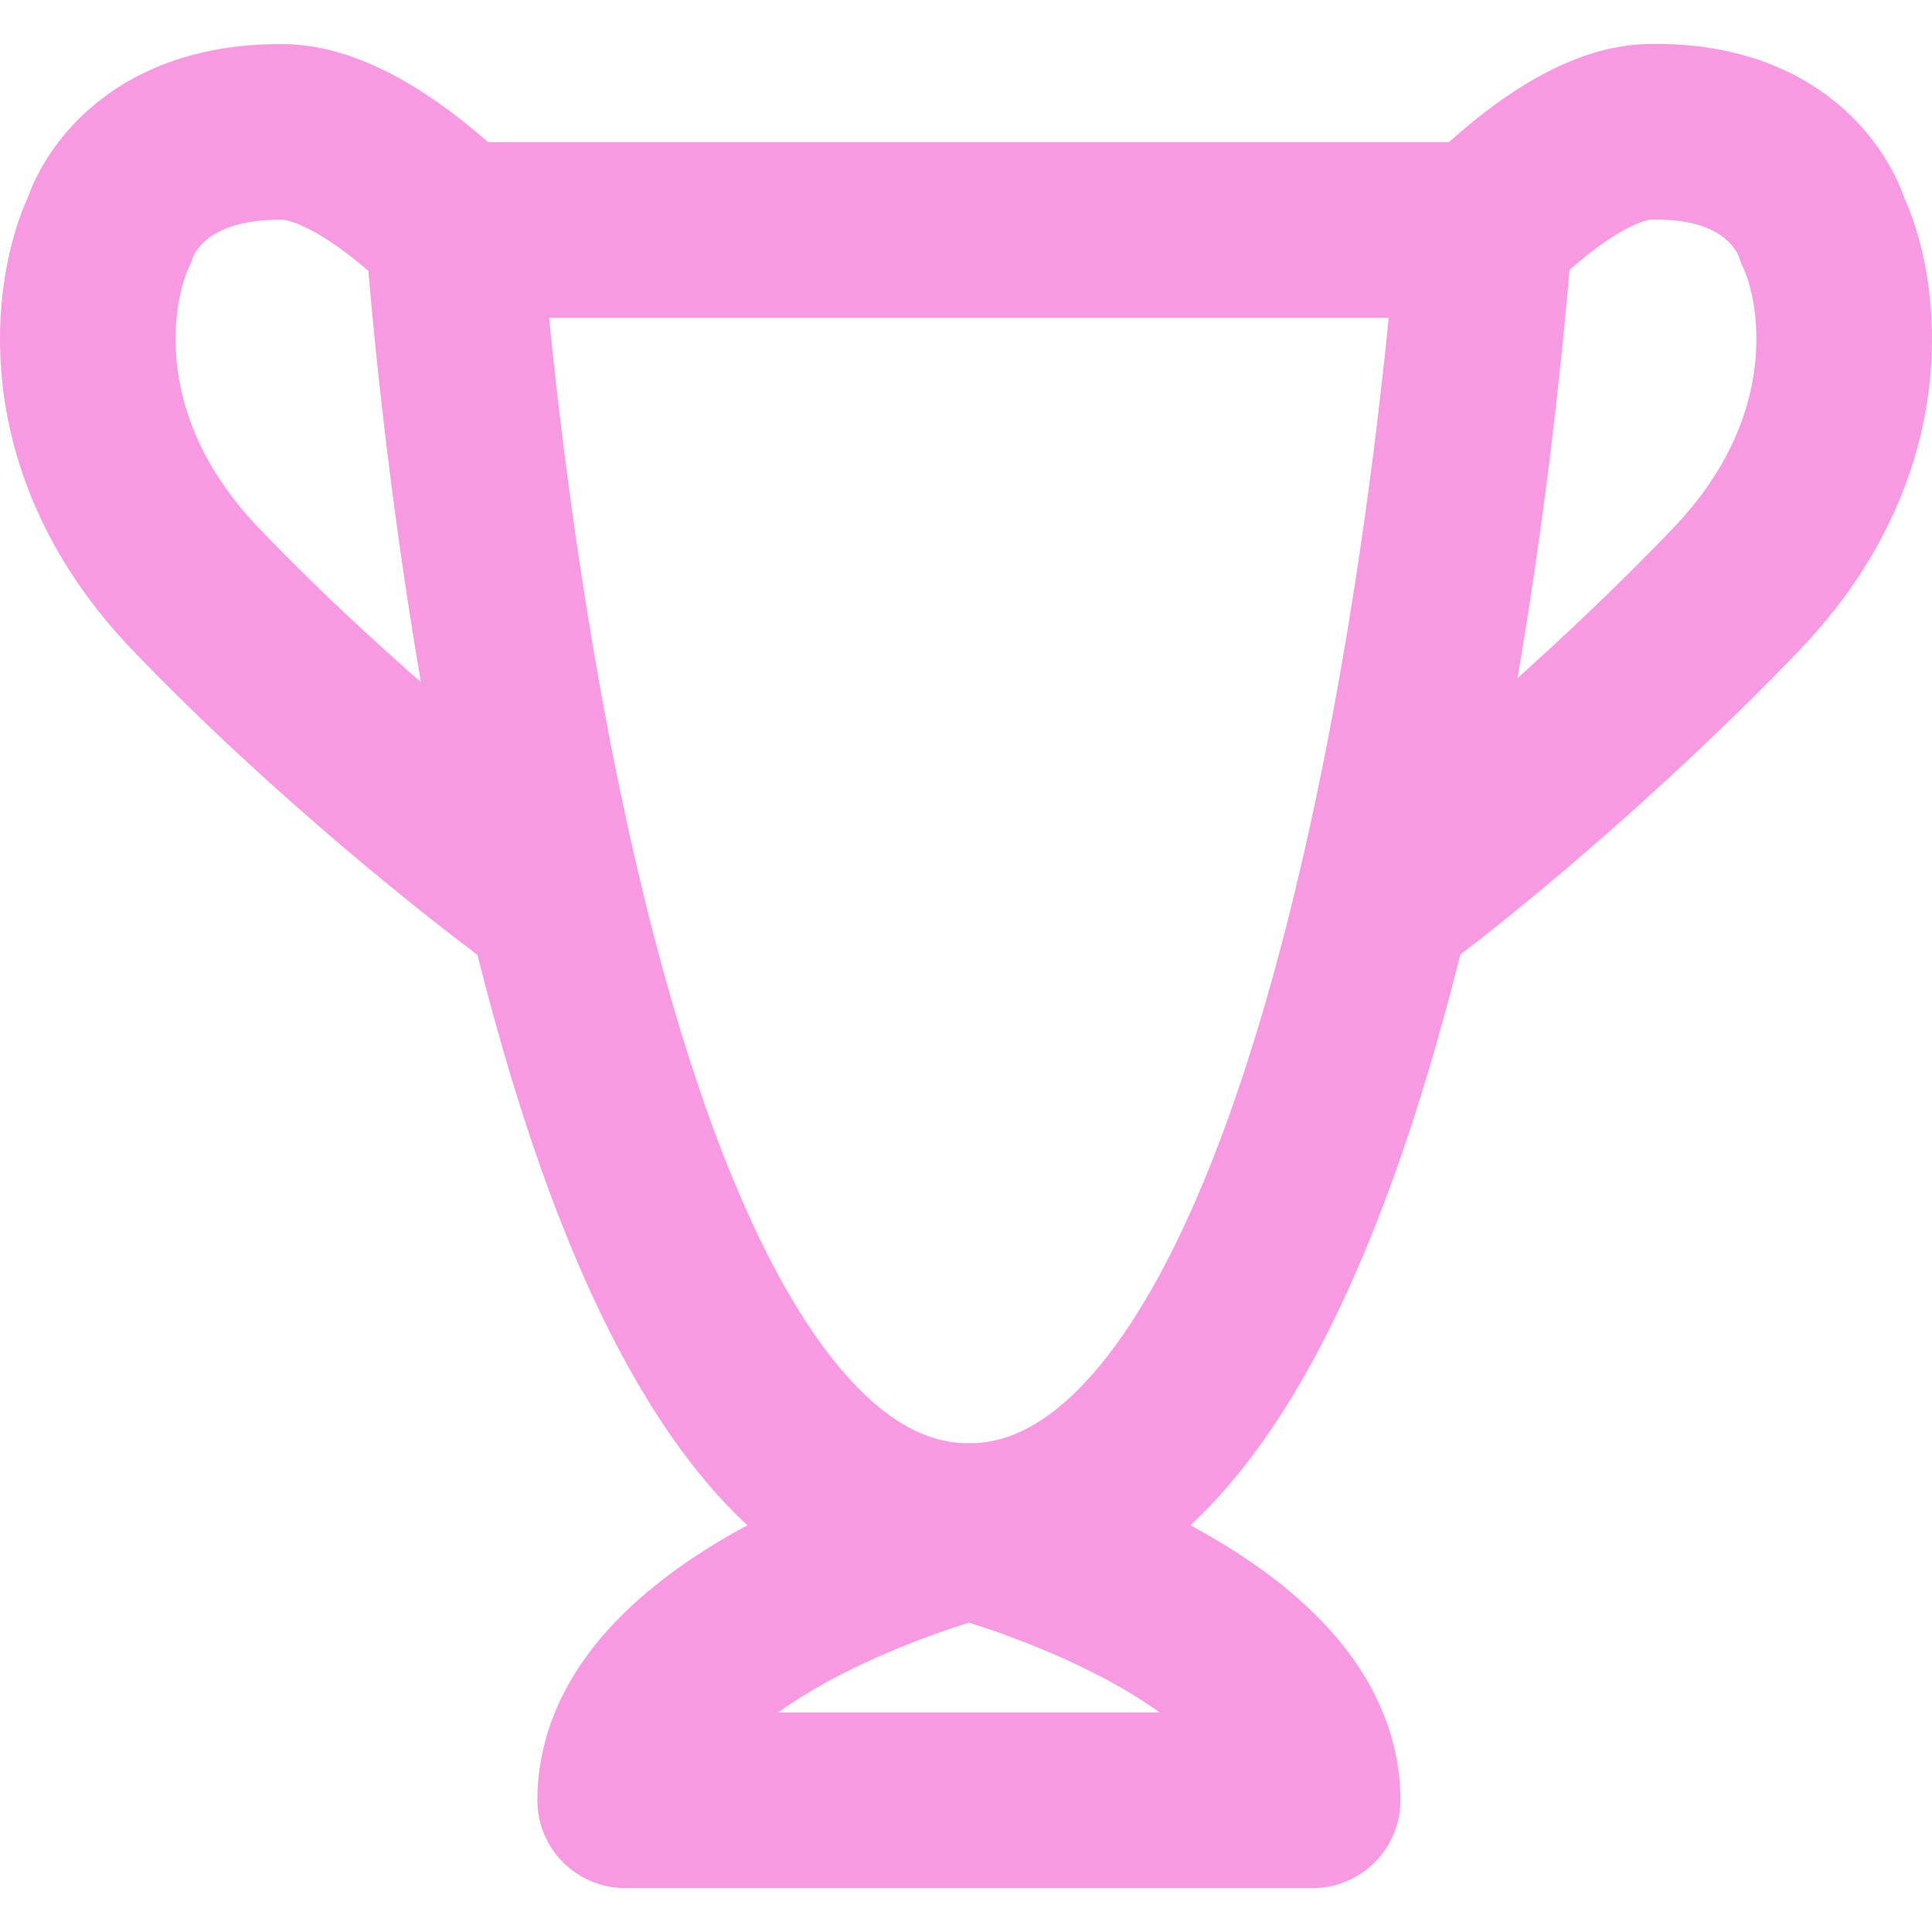
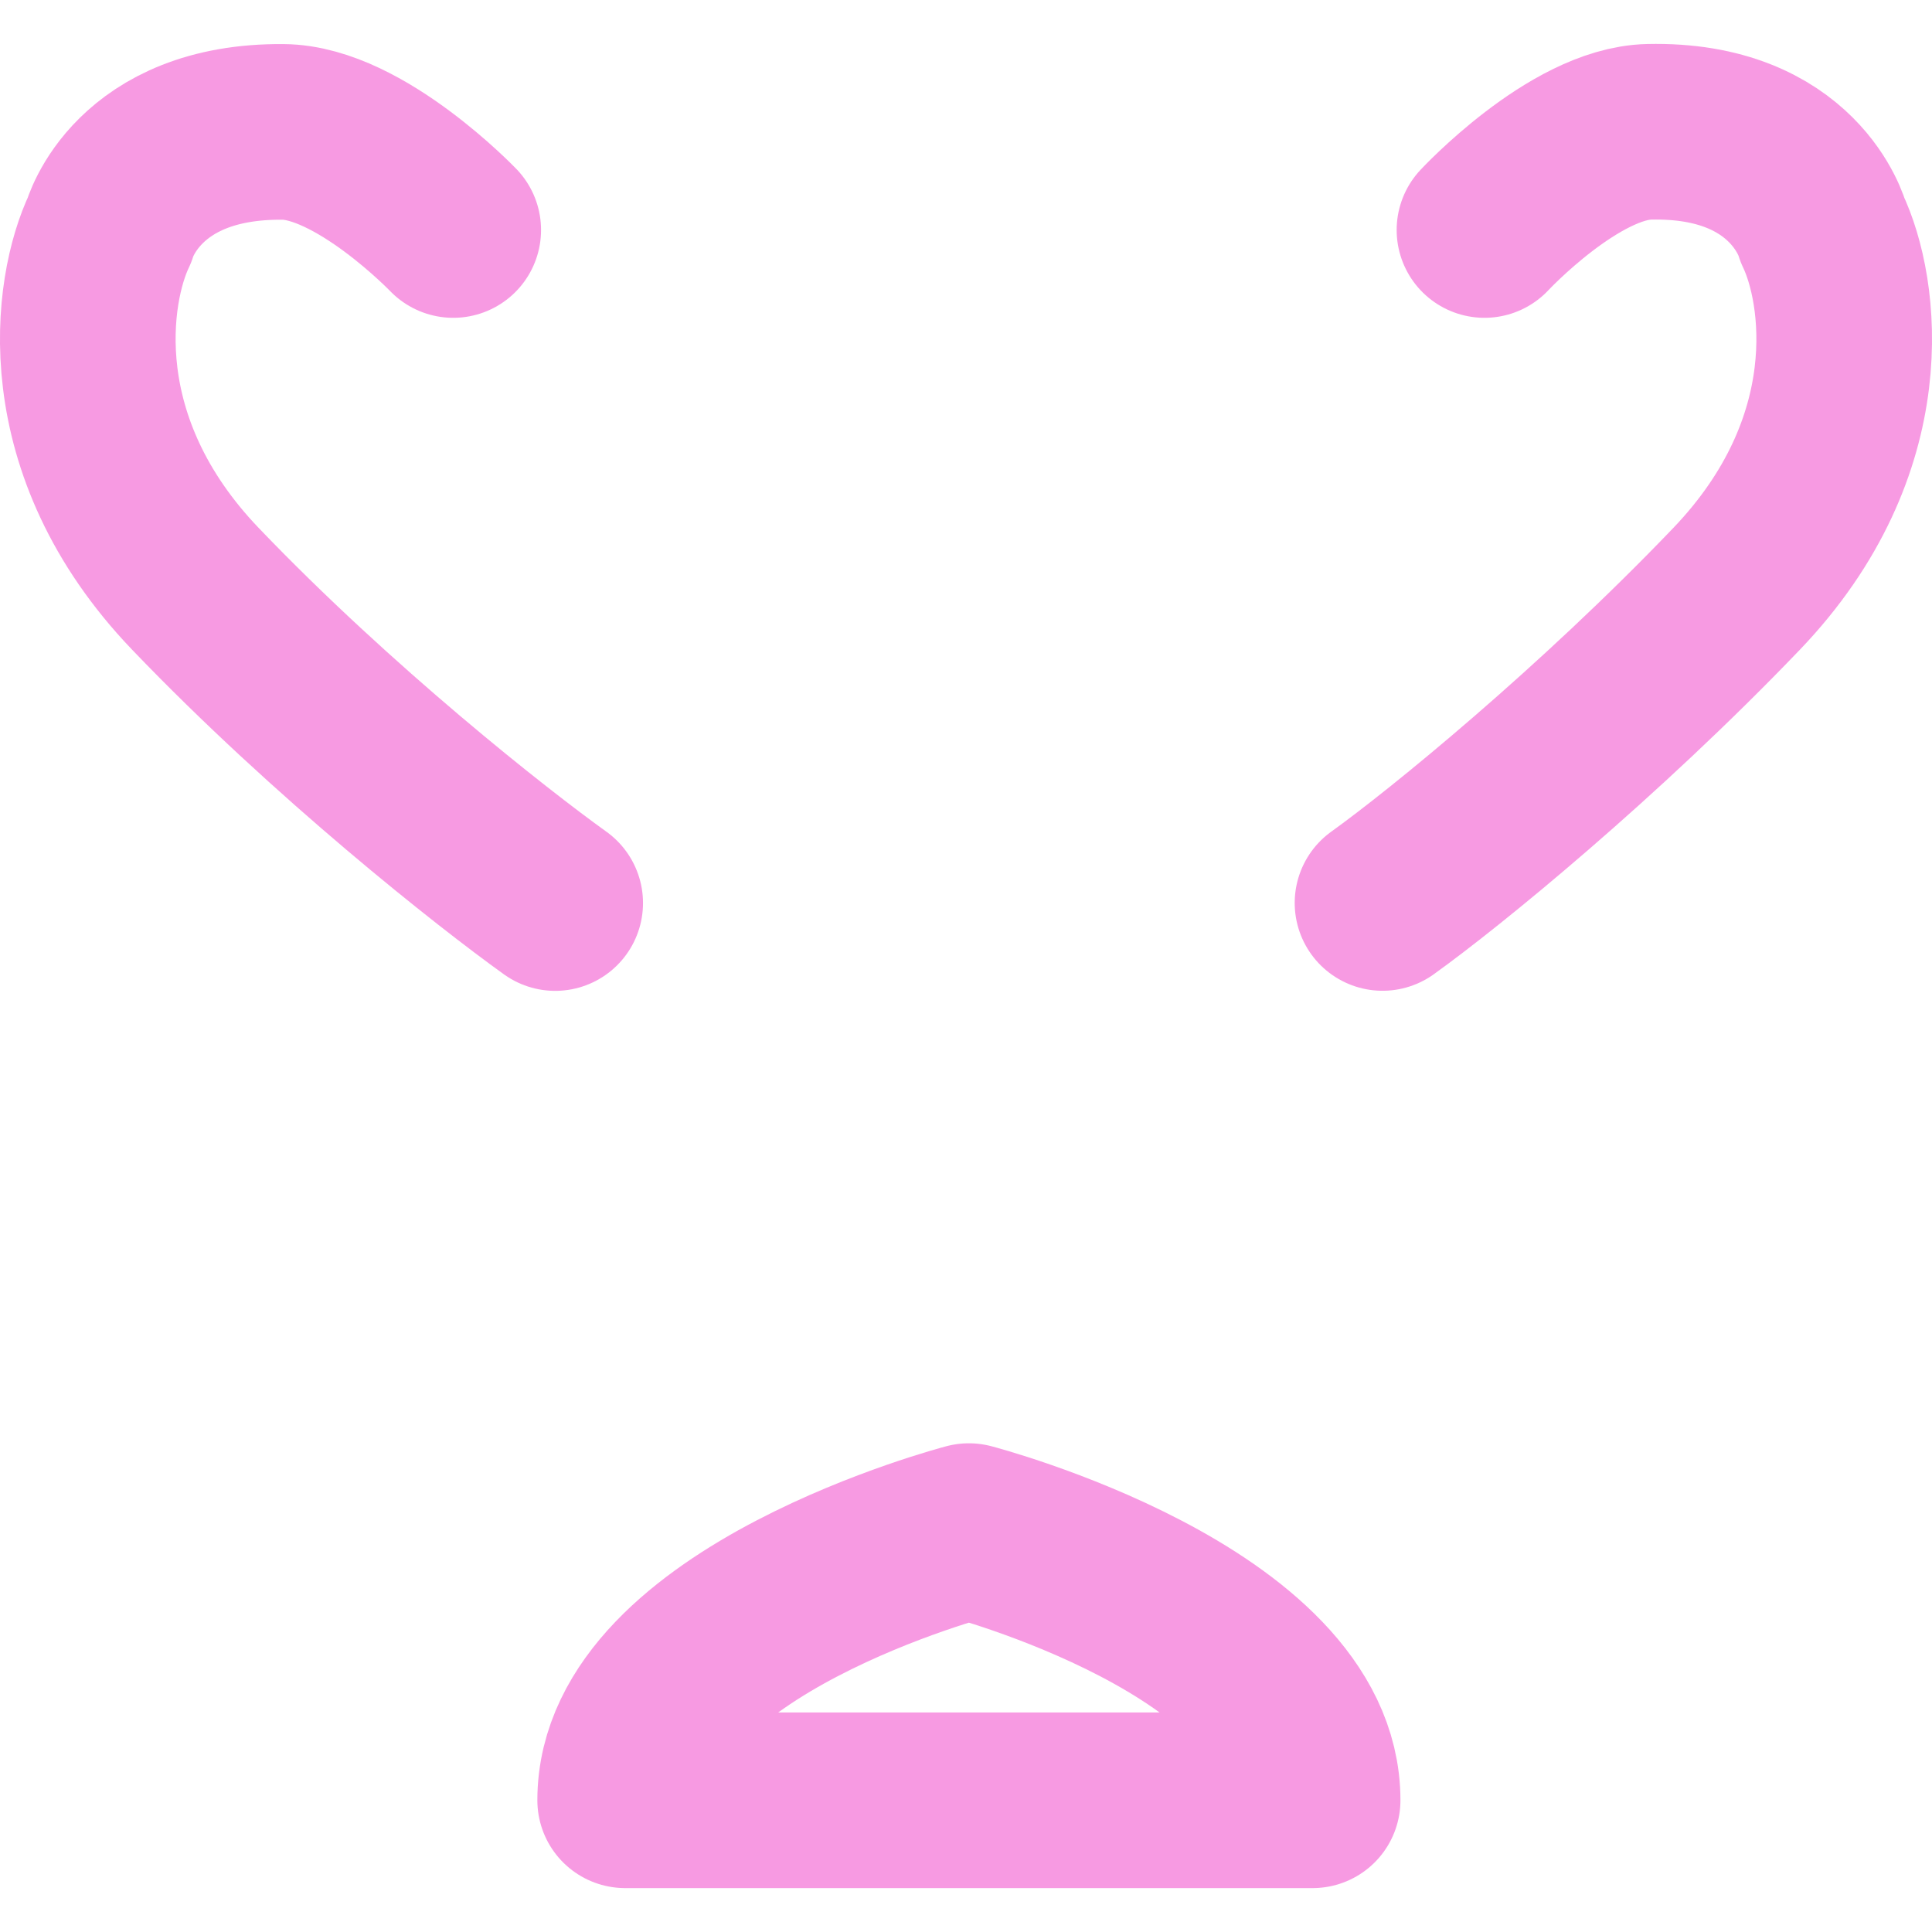
<svg xmlns="http://www.w3.org/2000/svg" width="22" height="22" viewBox="0 0 22 22" fill="none">
-   <path d="M5.162 2.619H16.904C16.904 2.619 15.925 17.435 11.033 17.435C8.643 17.435 7.187 13.899 6.322 10.282C5.418 6.495 5.162 2.619 5.162 2.619Z" stroke="#F79AE2" stroke-width="2" stroke-linecap="round" stroke-linejoin="round" />
  <path d="M16.904 2.619C16.904 2.619 17.927 1.52 18.778 1.501C20.444 1.463 20.753 2.619 20.753 2.619C21.079 3.3 21.34 5.071 19.774 6.706C18.208 8.341 16.456 9.771 15.743 10.282" stroke="#F79AE2" stroke-width="2" stroke-linecap="round" stroke-linejoin="round" />
  <path d="M5.161 2.619C5.161 2.619 4.095 1.508 3.222 1.502C1.556 1.488 1.247 2.619 1.247 2.619C0.921 3.3 0.66 5.072 2.226 6.706C3.792 8.341 5.609 9.772 6.322 10.283" stroke="#F79AE2" stroke-width="2" stroke-linecap="round" stroke-linejoin="round" />
  <path d="M7.119 20.5C7.119 18.456 11.033 17.435 11.033 17.435C11.033 17.435 14.947 18.456 14.947 20.5H7.119Z" stroke="#F79AE2" stroke-width="2" stroke-linecap="round" stroke-linejoin="round" />
</svg>